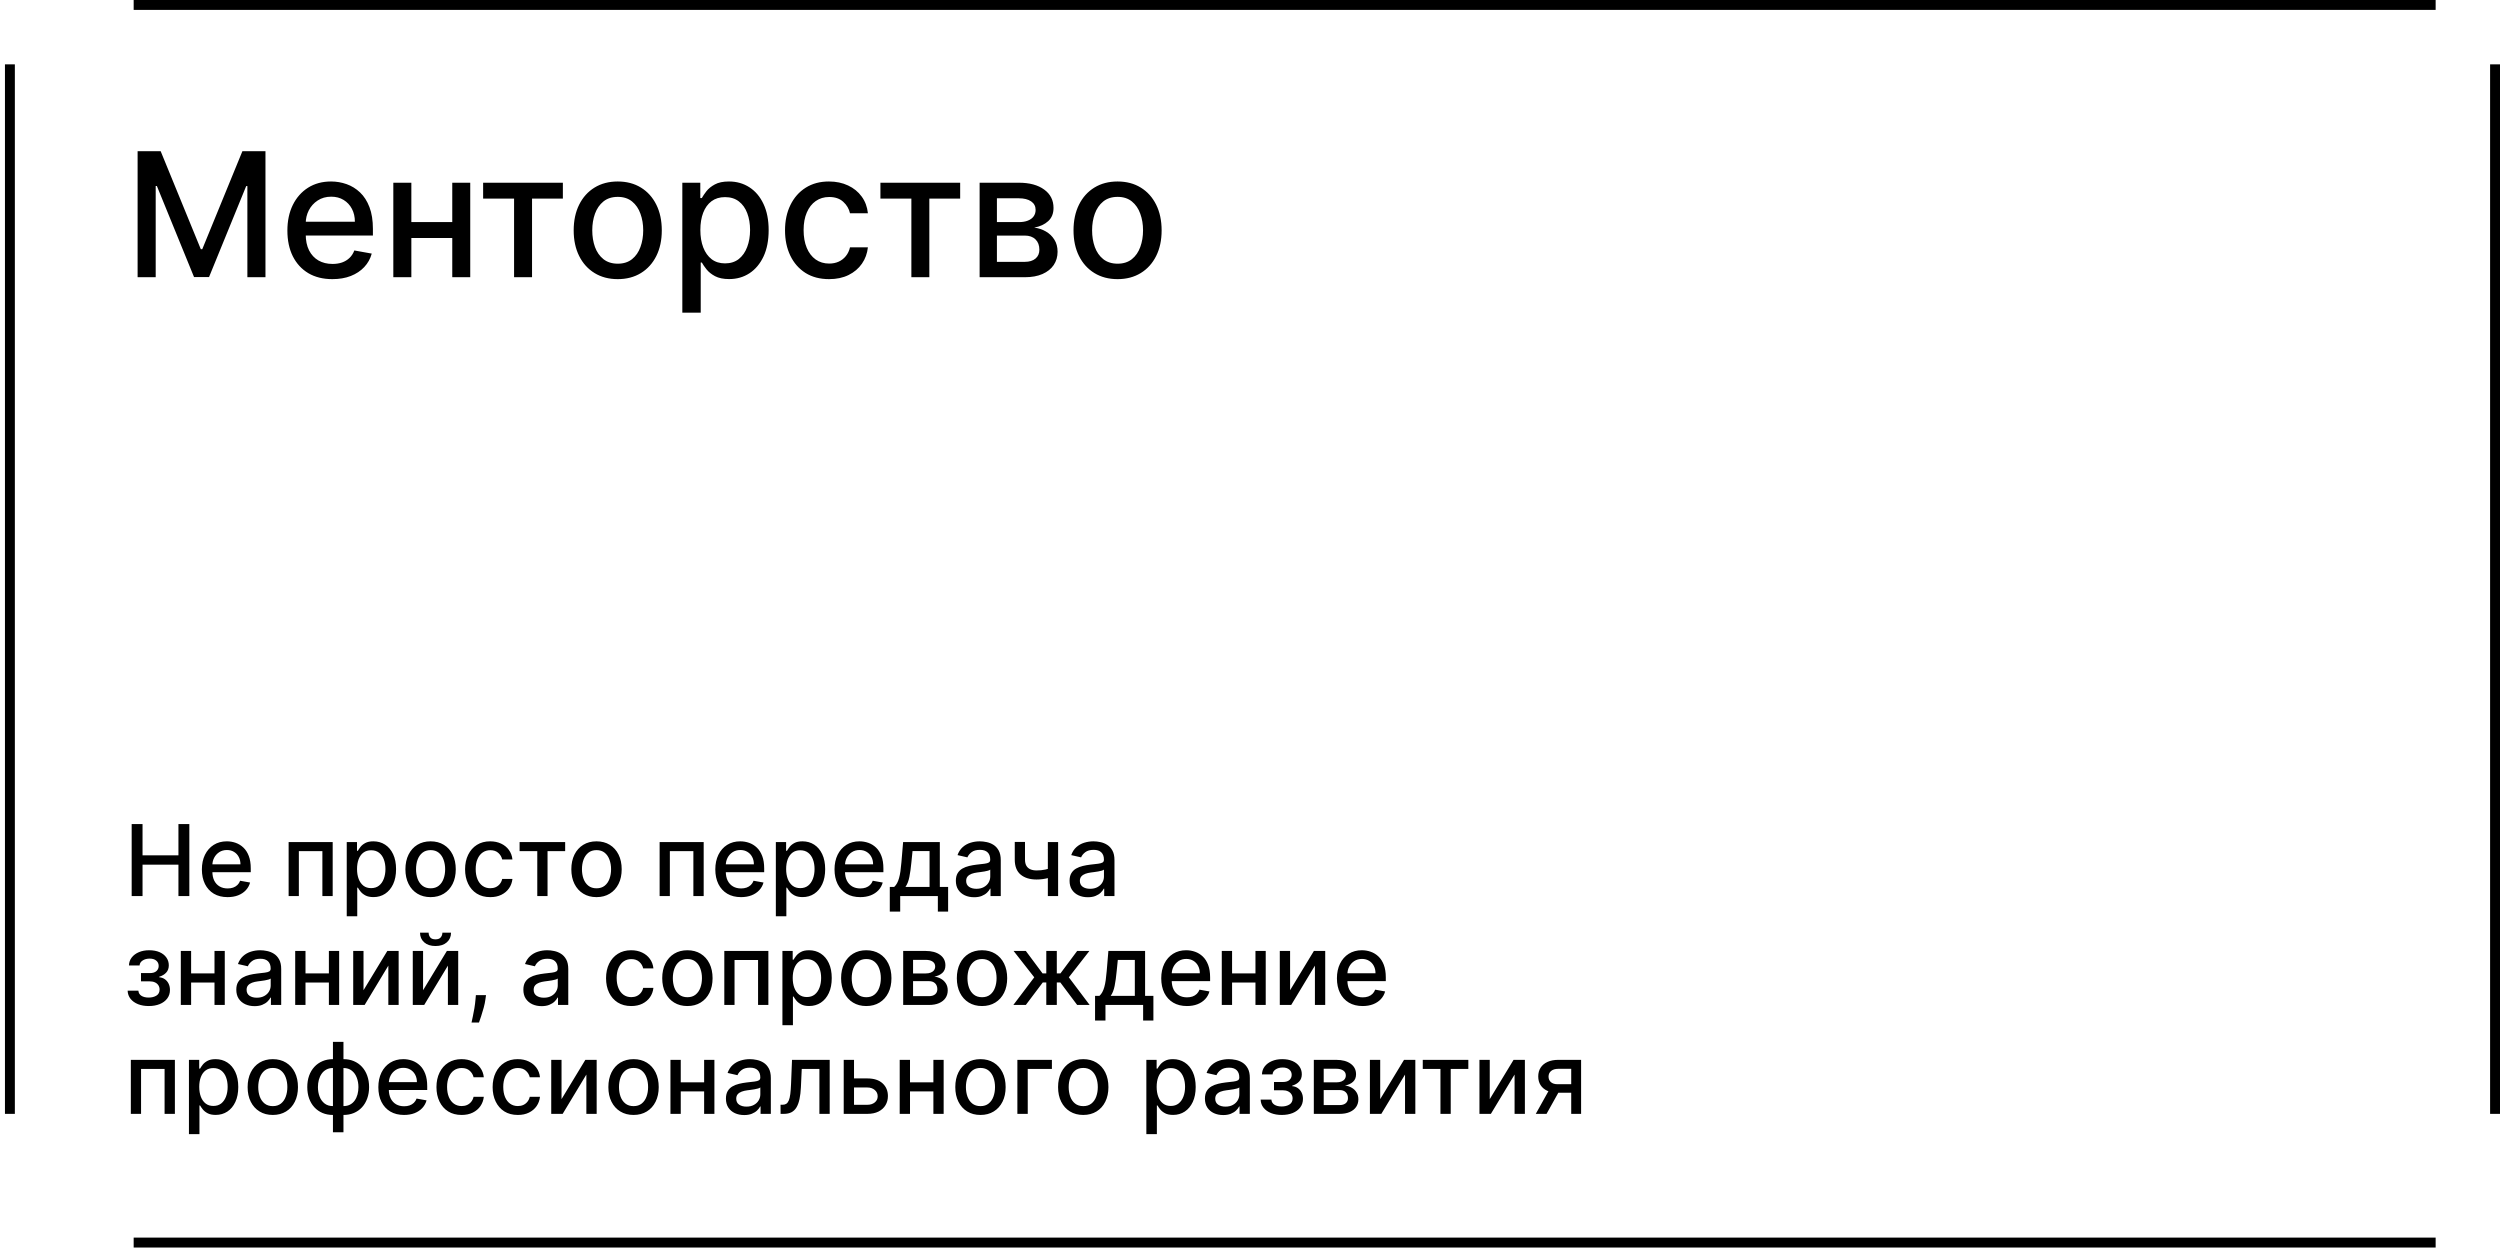
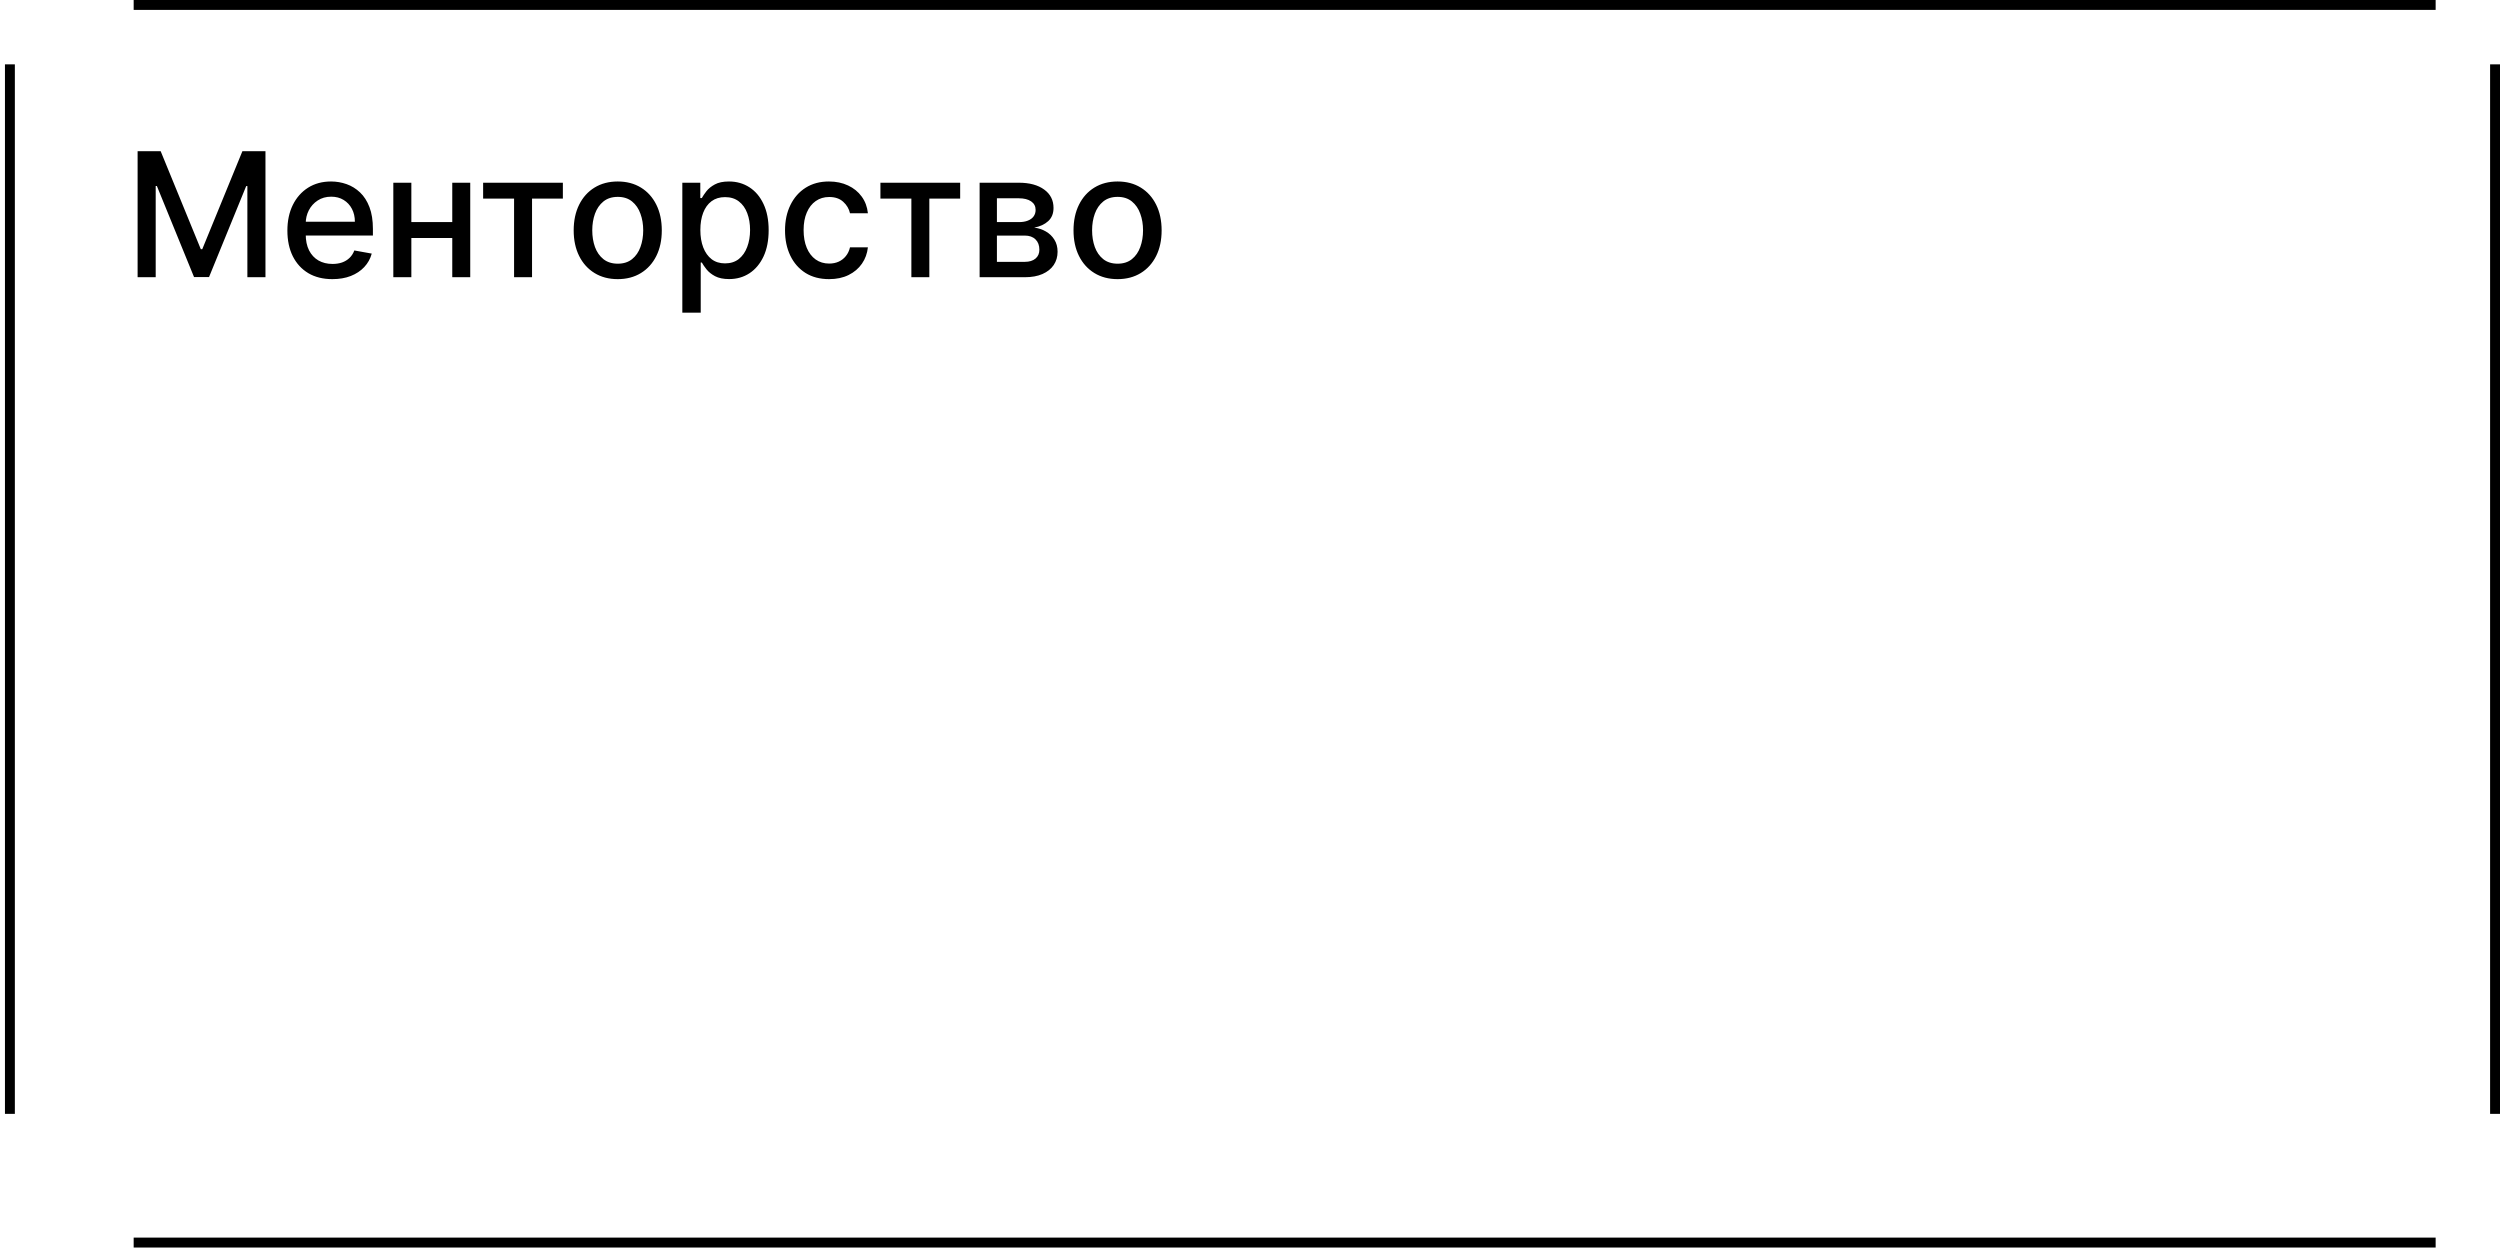
<svg xmlns="http://www.w3.org/2000/svg" width="505" height="252" viewBox="0 0 505 252" fill="none">
-   <path d="M26.598 181V166.455H28.793V172.776H36.044V166.455H38.246V181H36.044V174.658H28.793V181H26.598ZM45.973 181.22C44.898 181.22 43.972 180.991 43.196 180.531C42.424 180.067 41.828 179.416 41.406 178.578C40.99 177.735 40.781 176.748 40.781 175.616C40.781 174.499 40.99 173.514 41.406 172.662C41.828 171.81 42.415 171.144 43.168 170.666C43.925 170.188 44.811 169.949 45.824 169.949C46.439 169.949 47.036 170.051 47.614 170.254C48.191 170.458 48.71 170.777 49.169 171.213C49.628 171.649 49.99 172.214 50.256 172.911C50.521 173.602 50.653 174.442 50.653 175.432V176.185H41.981V174.594H48.572C48.572 174.035 48.459 173.54 48.231 173.109C48.004 172.674 47.685 172.33 47.273 172.08C46.865 171.829 46.387 171.703 45.838 171.703C45.242 171.703 44.721 171.85 44.276 172.143C43.835 172.432 43.494 172.811 43.253 173.28C43.016 173.744 42.898 174.248 42.898 174.793V176.036C42.898 176.765 43.026 177.385 43.281 177.896C43.542 178.408 43.904 178.798 44.368 179.068C44.832 179.333 45.374 179.466 45.994 179.466C46.397 179.466 46.764 179.409 47.095 179.295C47.427 179.177 47.713 179.002 47.955 178.77C48.196 178.538 48.381 178.251 48.508 177.911L50.519 178.273C50.358 178.865 50.069 179.383 49.652 179.828C49.24 180.268 48.722 180.612 48.097 180.858C47.476 181.099 46.769 181.22 45.973 181.22ZM58.303 181V170.091H67.202V181H65.121V171.923H60.369V181H58.303ZM70.041 185.091V170.091H72.115V171.859H72.292C72.415 171.632 72.593 171.369 72.825 171.071C73.057 170.773 73.379 170.512 73.791 170.29C74.203 170.062 74.747 169.949 75.424 169.949C76.305 169.949 77.091 170.171 77.782 170.616C78.474 171.062 79.016 171.703 79.409 172.541C79.806 173.379 80.005 174.388 80.005 175.567C80.005 176.746 79.809 177.757 79.416 178.599C79.023 179.437 78.483 180.084 77.796 180.538C77.11 180.988 76.326 181.213 75.446 181.213C74.783 181.213 74.241 181.102 73.819 180.879C73.403 180.657 73.076 180.396 72.839 180.098C72.602 179.8 72.42 179.535 72.292 179.303H72.164V185.091H70.041ZM72.122 175.545C72.122 176.312 72.233 176.985 72.456 177.562C72.678 178.14 73 178.592 73.421 178.919C73.843 179.241 74.359 179.402 74.97 179.402C75.604 179.402 76.135 179.234 76.561 178.898C76.987 178.557 77.309 178.095 77.527 177.513C77.749 176.93 77.86 176.275 77.86 175.545C77.86 174.826 77.751 174.179 77.534 173.607C77.321 173.034 76.999 172.581 76.568 172.25C76.142 171.919 75.609 171.753 74.97 171.753C74.354 171.753 73.834 171.911 73.407 172.229C72.986 172.546 72.666 172.989 72.448 173.557C72.231 174.125 72.122 174.788 72.122 175.545ZM86.98 181.22C85.957 181.22 85.064 180.986 84.302 180.517C83.54 180.048 82.948 179.393 82.527 178.55C82.105 177.707 81.894 176.722 81.894 175.595C81.894 174.464 82.105 173.474 82.527 172.626C82.948 171.779 83.54 171.121 84.302 170.652C85.064 170.183 85.957 169.949 86.98 169.949C88.002 169.949 88.895 170.183 89.657 170.652C90.42 171.121 91.011 171.779 91.433 172.626C91.854 173.474 92.065 174.464 92.065 175.595C92.065 176.722 91.854 177.707 91.433 178.55C91.011 179.393 90.42 180.048 89.657 180.517C88.895 180.986 88.002 181.22 86.98 181.22ZM86.987 179.438C87.65 179.438 88.199 179.262 88.635 178.912C89.07 178.562 89.392 178.095 89.6 177.513C89.814 176.93 89.92 176.289 89.92 175.588C89.92 174.892 89.814 174.253 89.6 173.67C89.392 173.083 89.07 172.612 88.635 172.257C88.199 171.902 87.65 171.724 86.987 171.724C86.319 171.724 85.765 171.902 85.325 172.257C84.889 172.612 84.565 173.083 84.352 173.67C84.144 174.253 84.039 174.892 84.039 175.588C84.039 176.289 84.144 176.93 84.352 177.513C84.565 178.095 84.889 178.562 85.325 178.912C85.765 179.262 86.319 179.438 86.987 179.438ZM99.031 181.22C97.975 181.22 97.066 180.981 96.303 180.503C95.546 180.02 94.963 179.355 94.556 178.507C94.149 177.66 93.945 176.689 93.945 175.595C93.945 174.487 94.154 173.509 94.57 172.662C94.987 171.81 95.574 171.144 96.332 170.666C97.089 170.188 97.982 169.949 99.009 169.949C99.838 169.949 100.576 170.103 101.225 170.411C101.874 170.714 102.397 171.14 102.795 171.689C103.197 172.238 103.436 172.88 103.512 173.614H101.445C101.332 173.102 101.071 172.662 100.664 172.293C100.262 171.923 99.722 171.739 99.045 171.739C98.453 171.739 97.934 171.895 97.489 172.207C97.049 172.515 96.706 172.955 96.46 173.528C96.213 174.097 96.09 174.769 96.09 175.545C96.09 176.341 96.211 177.027 96.452 177.605C96.694 178.183 97.035 178.63 97.475 178.947C97.92 179.265 98.443 179.423 99.045 179.423C99.447 179.423 99.812 179.35 100.138 179.203C100.47 179.052 100.747 178.836 100.969 178.557C101.197 178.277 101.355 177.941 101.445 177.548H103.512C103.436 178.254 103.207 178.884 102.823 179.438C102.44 179.991 101.926 180.427 101.282 180.744C100.643 181.062 99.892 181.22 99.031 181.22ZM104.957 171.923V170.091H114.162V171.923H110.604V181H108.53V171.923H104.957ZM120.495 181.22C119.473 181.22 118.58 180.986 117.818 180.517C117.056 180.048 116.464 179.393 116.042 178.55C115.621 177.707 115.41 176.722 115.41 175.595C115.41 174.464 115.621 173.474 116.042 172.626C116.464 171.779 117.056 171.121 117.818 170.652C118.58 170.183 119.473 169.949 120.495 169.949C121.518 169.949 122.411 170.183 123.173 170.652C123.935 171.121 124.527 171.779 124.949 172.626C125.37 173.474 125.581 174.464 125.581 175.595C125.581 176.722 125.37 177.707 124.949 178.55C124.527 179.393 123.935 180.048 123.173 180.517C122.411 180.986 121.518 181.22 120.495 181.22ZM120.502 179.438C121.165 179.438 121.715 179.262 122.15 178.912C122.586 178.562 122.908 178.095 123.116 177.513C123.329 176.93 123.436 176.289 123.436 175.588C123.436 174.892 123.329 174.253 123.116 173.67C122.908 173.083 122.586 172.612 122.15 172.257C121.715 171.902 121.165 171.724 120.502 171.724C119.835 171.724 119.281 171.902 118.841 172.257C118.405 172.612 118.081 173.083 117.868 173.67C117.659 174.253 117.555 174.892 117.555 175.588C117.555 176.289 117.659 176.93 117.868 177.513C118.081 178.095 118.405 178.562 118.841 178.912C119.281 179.262 119.835 179.438 120.502 179.438ZM133.244 181V170.091H142.143V181H140.062V171.923H135.311V181H133.244ZM149.684 181.22C148.609 181.22 147.683 180.991 146.907 180.531C146.135 180.067 145.539 179.416 145.117 178.578C144.701 177.735 144.492 176.748 144.492 175.616C144.492 174.499 144.701 173.514 145.117 172.662C145.539 171.81 146.126 171.144 146.879 170.666C147.636 170.188 148.522 169.949 149.535 169.949C150.15 169.949 150.747 170.051 151.325 170.254C151.902 170.458 152.421 170.777 152.88 171.213C153.339 171.649 153.701 172.214 153.967 172.911C154.232 173.602 154.364 174.442 154.364 175.432V176.185H145.692V174.594H152.283C152.283 174.035 152.17 173.54 151.942 173.109C151.715 172.674 151.396 172.33 150.984 172.08C150.576 171.829 150.098 171.703 149.549 171.703C148.952 171.703 148.432 171.85 147.987 172.143C147.546 172.432 147.205 172.811 146.964 173.28C146.727 173.744 146.609 174.248 146.609 174.793V176.036C146.609 176.765 146.737 177.385 146.992 177.896C147.253 178.408 147.615 178.798 148.079 179.068C148.543 179.333 149.085 179.466 149.705 179.466C150.108 179.466 150.475 179.409 150.806 179.295C151.138 179.177 151.424 179.002 151.665 178.77C151.907 178.538 152.092 178.251 152.219 177.911L154.229 178.273C154.068 178.865 153.78 179.383 153.363 179.828C152.951 180.268 152.433 180.612 151.808 180.858C151.187 181.099 150.479 181.22 149.684 181.22ZM156.721 185.091V170.091H158.794V171.859H158.972C159.095 171.632 159.273 171.369 159.505 171.071C159.737 170.773 160.059 170.512 160.471 170.29C160.882 170.062 161.427 169.949 162.104 169.949C162.985 169.949 163.771 170.171 164.462 170.616C165.153 171.062 165.695 171.703 166.088 172.541C166.486 173.379 166.685 174.388 166.685 175.567C166.685 176.746 166.489 177.757 166.096 178.599C165.703 179.437 165.163 180.084 164.476 180.538C163.79 180.988 163.006 181.213 162.125 181.213C161.462 181.213 160.92 181.102 160.499 180.879C160.082 180.657 159.756 180.396 159.519 180.098C159.282 179.8 159.1 179.535 158.972 179.303H158.844V185.091H156.721ZM158.801 175.545C158.801 176.312 158.913 176.985 159.135 177.562C159.358 178.14 159.68 178.592 160.101 178.919C160.523 179.241 161.039 179.402 161.65 179.402C162.284 179.402 162.814 179.234 163.24 178.898C163.667 178.557 163.989 178.095 164.206 177.513C164.429 176.93 164.54 176.275 164.54 175.545C164.54 174.826 164.431 174.179 164.213 173.607C164 173.034 163.678 172.581 163.248 172.25C162.821 171.919 162.289 171.753 161.65 171.753C161.034 171.753 160.513 171.911 160.087 172.229C159.666 172.546 159.346 172.989 159.128 173.557C158.91 174.125 158.801 174.788 158.801 175.545ZM173.766 181.22C172.691 181.22 171.766 180.991 170.989 180.531C170.217 180.067 169.621 179.416 169.199 178.578C168.783 177.735 168.574 176.748 168.574 175.616C168.574 174.499 168.783 173.514 169.199 172.662C169.621 171.81 170.208 171.144 170.961 170.666C171.718 170.188 172.604 169.949 173.617 169.949C174.232 169.949 174.829 170.051 175.407 170.254C175.984 170.458 176.503 170.777 176.962 171.213C177.421 171.649 177.783 172.214 178.049 172.911C178.314 173.602 178.446 174.442 178.446 175.432V176.185H169.775V174.594H176.365C176.365 174.035 176.252 173.54 176.025 173.109C175.797 172.674 175.478 172.33 175.066 172.08C174.658 171.829 174.18 171.703 173.631 171.703C173.034 171.703 172.514 171.85 172.069 172.143C171.628 172.432 171.287 172.811 171.046 173.28C170.809 173.744 170.691 174.248 170.691 174.793V176.036C170.691 176.765 170.819 177.385 171.074 177.896C171.335 178.408 171.697 178.798 172.161 179.068C172.625 179.333 173.167 179.466 173.787 179.466C174.19 179.466 174.557 179.409 174.888 179.295C175.22 179.177 175.506 179.002 175.748 178.77C175.989 178.538 176.174 178.251 176.301 177.911L178.311 178.273C178.15 178.865 177.862 179.383 177.445 179.828C177.033 180.268 176.515 180.612 175.89 180.858C175.269 181.099 174.561 181.22 173.766 181.22ZM179.737 184.146V179.161H180.625C180.852 178.952 181.044 178.704 181.2 178.415C181.361 178.126 181.496 177.783 181.605 177.385C181.719 176.987 181.813 176.523 181.889 175.993C181.965 175.458 182.031 174.847 182.088 174.161L182.429 170.091H189.844V179.161H191.52V184.146H189.446V181H181.839V184.146H179.737ZM182.898 179.161H187.77V171.909H184.332L184.105 174.161C183.996 175.306 183.859 176.301 183.693 177.143C183.527 177.982 183.262 178.654 182.898 179.161ZM196.77 181.241C196.079 181.241 195.454 181.114 194.895 180.858C194.337 180.598 193.894 180.221 193.567 179.729C193.245 179.236 193.084 178.633 193.084 177.918C193.084 177.302 193.203 176.795 193.439 176.398C193.676 176 193.996 175.685 194.398 175.453C194.801 175.221 195.25 175.046 195.748 174.928C196.245 174.809 196.751 174.719 197.267 174.658C197.921 174.582 198.451 174.52 198.858 174.473C199.266 174.421 199.561 174.338 199.746 174.224C199.931 174.111 200.023 173.926 200.023 173.67V173.621C200.023 173 199.848 172.52 199.498 172.179C199.152 171.838 198.636 171.668 197.949 171.668C197.234 171.668 196.671 171.826 196.259 172.143C195.852 172.456 195.57 172.804 195.414 173.188L193.418 172.733C193.655 172.07 194 171.535 194.455 171.128C194.914 170.716 195.442 170.418 196.039 170.233C196.635 170.044 197.263 169.949 197.921 169.949C198.356 169.949 198.818 170.001 199.306 170.105C199.798 170.205 200.257 170.389 200.684 170.659C201.114 170.929 201.467 171.315 201.742 171.817C202.016 172.314 202.154 172.96 202.154 173.756V181H200.08V179.509H199.995C199.857 179.783 199.651 180.053 199.377 180.318C199.102 180.583 198.749 180.804 198.319 180.979C197.888 181.154 197.372 181.241 196.77 181.241ZM197.232 179.537C197.819 179.537 198.321 179.421 198.738 179.189C199.159 178.957 199.479 178.654 199.696 178.28C199.919 177.901 200.03 177.496 200.03 177.065V175.659C199.954 175.735 199.808 175.806 199.59 175.872C199.377 175.934 199.133 175.988 198.858 176.036C198.584 176.078 198.316 176.118 198.056 176.156C197.795 176.189 197.578 176.218 197.402 176.241C196.99 176.294 196.614 176.381 196.273 176.504C195.937 176.627 195.667 176.805 195.463 177.037C195.265 177.264 195.165 177.567 195.165 177.946C195.165 178.472 195.359 178.869 195.748 179.139C196.136 179.404 196.631 179.537 197.232 179.537ZM213.739 170.091V181H211.665V170.091H213.739ZM212.837 175.155V176.987C212.511 177.12 212.165 177.238 211.8 177.342C211.436 177.442 211.052 177.52 210.65 177.577C210.247 177.634 209.828 177.662 209.393 177.662C208.043 177.662 206.971 177.333 206.175 176.675C205.38 176.012 204.982 174.999 204.982 173.635V170.07H207.049V173.635C207.049 174.151 207.144 174.57 207.333 174.892C207.522 175.214 207.792 175.451 208.143 175.602C208.493 175.754 208.91 175.83 209.393 175.83C210.032 175.83 210.621 175.77 211.161 175.652C211.706 175.529 212.264 175.363 212.837 175.155ZM219.739 181.241C219.048 181.241 218.423 181.114 217.864 180.858C217.305 180.598 216.863 180.221 216.536 179.729C216.214 179.236 216.053 178.633 216.053 177.918C216.053 177.302 216.171 176.795 216.408 176.398C216.645 176 216.964 175.685 217.367 175.453C217.769 175.221 218.219 175.046 218.716 174.928C219.213 174.809 219.72 174.719 220.236 174.658C220.89 174.582 221.42 174.52 221.827 174.473C222.234 174.421 222.53 174.338 222.715 174.224C222.9 174.111 222.992 173.926 222.992 173.67V173.621C222.992 173 222.817 172.52 222.466 172.179C222.121 171.838 221.605 171.668 220.918 171.668C220.203 171.668 219.64 171.826 219.228 172.143C218.82 172.456 218.539 172.804 218.382 173.188L216.387 172.733C216.623 172.07 216.969 171.535 217.424 171.128C217.883 170.716 218.411 170.418 219.007 170.233C219.604 170.044 220.231 169.949 220.89 169.949C221.325 169.949 221.787 170.001 222.275 170.105C222.767 170.205 223.226 170.389 223.652 170.659C224.083 170.929 224.436 171.315 224.711 171.817C224.985 172.314 225.123 172.96 225.123 173.756V181H223.049V179.509H222.963C222.826 179.783 222.62 180.053 222.346 180.318C222.071 180.583 221.718 180.804 221.287 180.979C220.856 181.154 220.34 181.241 219.739 181.241ZM220.201 179.537C220.788 179.537 221.29 179.421 221.706 179.189C222.128 178.957 222.447 178.654 222.665 178.28C222.888 177.901 222.999 177.496 222.999 177.065V175.659C222.923 175.735 222.776 175.806 222.559 175.872C222.346 175.934 222.102 175.988 221.827 176.036C221.552 176.078 221.285 176.118 221.025 176.156C220.764 176.189 220.546 176.218 220.371 176.241C219.959 176.294 219.583 176.381 219.242 176.504C218.906 176.627 218.636 176.805 218.432 177.037C218.233 177.264 218.134 177.567 218.134 177.946C218.134 178.472 218.328 178.869 218.716 179.139C219.105 179.404 219.599 179.537 220.201 179.537ZM25.781 200.116H27.954C27.983 200.562 28.184 200.905 28.558 201.146C28.937 201.388 29.427 201.509 30.028 201.509C30.639 201.509 31.16 201.378 31.591 201.118C32.022 200.853 32.237 200.443 32.237 199.889C32.237 199.558 32.154 199.269 31.989 199.023C31.828 198.772 31.598 198.578 31.3 198.44C31.006 198.303 30.658 198.234 30.256 198.234H28.48V196.565H30.256C30.857 196.565 31.307 196.428 31.605 196.153C31.903 195.879 32.053 195.536 32.053 195.124C32.053 194.679 31.892 194.321 31.57 194.051C31.252 193.777 30.81 193.639 30.241 193.639C29.664 193.639 29.183 193.769 28.8 194.03C28.416 194.286 28.215 194.617 28.196 195.024H26.051C26.065 194.413 26.25 193.878 26.605 193.419C26.965 192.955 27.448 192.595 28.054 192.339C28.665 192.079 29.358 191.949 30.135 191.949C30.945 191.949 31.645 192.079 32.237 192.339C32.829 192.6 33.286 192.96 33.608 193.419C33.935 193.878 34.098 194.406 34.098 195.003C34.098 195.604 33.918 196.097 33.558 196.48C33.203 196.859 32.739 197.131 32.166 197.297V197.411C32.588 197.439 32.962 197.567 33.288 197.794C33.615 198.021 33.871 198.322 34.055 198.696C34.24 199.07 34.332 199.494 34.332 199.967C34.332 200.635 34.148 201.213 33.778 201.7C33.414 202.188 32.907 202.564 32.258 202.83C31.615 203.09 30.878 203.22 30.05 203.22C29.245 203.22 28.523 203.095 27.884 202.844C27.249 202.588 26.745 202.228 26.371 201.764C26.001 201.3 25.805 200.751 25.781 200.116ZM43.919 196.629V198.469H38.01V196.629H43.919ZM38.606 192.091V203H36.525V192.091H38.606ZM45.403 192.091V203H43.329V192.091H45.403ZM51.419 203.241C50.727 203.241 50.102 203.114 49.544 202.858C48.985 202.598 48.542 202.221 48.216 201.729C47.894 201.236 47.733 200.633 47.733 199.918C47.733 199.302 47.851 198.795 48.088 198.398C48.325 198 48.644 197.685 49.047 197.453C49.449 197.221 49.899 197.046 50.396 196.928C50.893 196.809 51.4 196.719 51.916 196.658C52.569 196.582 53.1 196.52 53.507 196.473C53.914 196.421 54.21 196.338 54.395 196.224C54.579 196.111 54.672 195.926 54.672 195.67V195.621C54.672 195 54.496 194.52 54.146 194.179C53.8 193.838 53.284 193.668 52.598 193.668C51.883 193.668 51.319 193.826 50.907 194.143C50.5 194.456 50.218 194.804 50.062 195.188L48.066 194.733C48.303 194.07 48.649 193.535 49.103 193.128C49.563 192.716 50.091 192.418 50.687 192.233C51.284 192.044 51.911 191.949 52.569 191.949C53.005 191.949 53.467 192.001 53.954 192.105C54.447 192.205 54.906 192.389 55.332 192.659C55.763 192.929 56.116 193.315 56.39 193.817C56.665 194.314 56.802 194.96 56.802 195.756V203H54.728V201.509H54.643C54.506 201.783 54.3 202.053 54.025 202.318C53.751 202.583 53.398 202.804 52.967 202.979C52.536 203.154 52.02 203.241 51.419 203.241ZM51.88 201.537C52.467 201.537 52.969 201.421 53.386 201.189C53.807 200.957 54.127 200.654 54.345 200.28C54.567 199.901 54.679 199.496 54.679 199.065V197.659C54.603 197.735 54.456 197.806 54.238 197.872C54.025 197.934 53.781 197.988 53.507 198.036C53.232 198.078 52.965 198.118 52.704 198.156C52.444 198.189 52.226 198.218 52.051 198.241C51.639 198.294 51.262 198.381 50.922 198.504C50.585 198.627 50.316 198.805 50.112 199.037C49.913 199.264 49.814 199.567 49.814 199.946C49.814 200.472 50.008 200.869 50.396 201.139C50.784 201.404 51.279 201.537 51.88 201.537ZM67.024 196.629V198.469H61.115V196.629H67.024ZM61.712 192.091V203H59.631V192.091H61.712ZM68.508 192.091V203H66.435V192.091H68.508ZM73.43 200.024L78.239 192.091H80.526V203H78.445V195.06L73.658 203H71.349V192.091H73.43V200.024ZM85.462 200.024L90.27 192.091H92.557V203H90.476V195.06L85.689 203H83.381V192.091H85.462V200.024ZM89.361 188.398H91.108C91.108 189.198 90.824 189.849 90.256 190.351C89.692 190.848 88.93 191.097 87.969 191.097C87.012 191.097 86.252 190.848 85.689 190.351C85.126 189.849 84.844 189.198 84.844 188.398H86.584C86.584 188.753 86.688 189.068 86.896 189.342C87.105 189.612 87.462 189.747 87.969 189.747C88.466 189.747 88.821 189.612 89.034 189.342C89.252 189.072 89.361 188.758 89.361 188.398ZM98.175 201.011L98.068 201.786C97.997 202.354 97.876 202.946 97.706 203.561C97.54 204.181 97.367 204.757 97.188 205.287C97.012 205.817 96.868 206.239 96.754 206.551H95.249C95.31 206.258 95.395 205.86 95.504 205.358C95.613 204.861 95.72 204.304 95.824 203.689C95.928 203.073 96.006 202.446 96.058 201.807L96.129 201.011H98.175ZM109.407 203.241C108.716 203.241 108.091 203.114 107.532 202.858C106.973 202.598 106.531 202.221 106.204 201.729C105.882 201.236 105.721 200.633 105.721 199.918C105.721 199.302 105.839 198.795 106.076 198.398C106.313 198 106.632 197.685 107.035 197.453C107.437 197.221 107.887 197.046 108.384 196.928C108.881 196.809 109.388 196.719 109.904 196.658C110.558 196.582 111.088 196.52 111.495 196.473C111.902 196.421 112.198 196.338 112.383 196.224C112.567 196.111 112.66 195.926 112.66 195.67V195.621C112.66 195 112.485 194.52 112.134 194.179C111.789 193.838 111.272 193.668 110.586 193.668C109.871 193.668 109.308 193.826 108.896 194.143C108.488 194.456 108.207 194.804 108.05 195.188L106.055 194.733C106.291 194.07 106.637 193.535 107.092 193.128C107.551 192.716 108.079 192.418 108.675 192.233C109.272 192.044 109.899 191.949 110.558 191.949C110.993 191.949 111.455 192.001 111.942 192.105C112.435 192.205 112.894 192.389 113.32 192.659C113.751 192.929 114.104 193.315 114.379 193.817C114.653 194.314 114.79 194.96 114.79 195.756V203H112.717V201.509H112.631C112.494 201.783 112.288 202.053 112.013 202.318C111.739 202.583 111.386 202.804 110.955 202.979C110.524 203.154 110.008 203.241 109.407 203.241ZM109.869 201.537C110.456 201.537 110.958 201.421 111.374 201.189C111.796 200.957 112.115 200.654 112.333 200.28C112.556 199.901 112.667 199.496 112.667 199.065V197.659C112.591 197.735 112.444 197.806 112.227 197.872C112.013 197.934 111.77 197.988 111.495 198.036C111.22 198.078 110.953 198.118 110.692 198.156C110.432 198.189 110.214 198.218 110.039 198.241C109.627 198.294 109.251 198.381 108.91 198.504C108.574 198.627 108.304 198.805 108.1 199.037C107.901 199.264 107.802 199.567 107.802 199.946C107.802 200.472 107.996 200.869 108.384 201.139C108.772 201.404 109.267 201.537 109.869 201.537ZM127.507 203.22C126.451 203.22 125.542 202.981 124.78 202.503C124.022 202.02 123.44 201.355 123.033 200.507C122.625 199.66 122.422 198.689 122.422 197.595C122.422 196.487 122.63 195.509 123.047 194.662C123.464 193.81 124.051 193.144 124.808 192.666C125.566 192.188 126.458 191.949 127.486 191.949C128.314 191.949 129.053 192.103 129.702 192.411C130.35 192.714 130.874 193.14 131.271 193.689C131.674 194.238 131.913 194.88 131.989 195.614H129.922C129.808 195.102 129.548 194.662 129.141 194.293C128.738 193.923 128.198 193.739 127.521 193.739C126.929 193.739 126.411 193.895 125.966 194.207C125.526 194.515 125.182 194.955 124.936 195.528C124.69 196.097 124.567 196.769 124.567 197.545C124.567 198.341 124.688 199.027 124.929 199.605C125.17 200.183 125.511 200.63 125.952 200.947C126.397 201.265 126.92 201.423 127.521 201.423C127.924 201.423 128.288 201.35 128.615 201.203C128.946 201.052 129.223 200.836 129.446 200.557C129.673 200.277 129.832 199.941 129.922 199.548H131.989C131.913 200.254 131.683 200.884 131.3 201.438C130.916 201.991 130.402 202.427 129.759 202.744C129.119 203.062 128.369 203.22 127.507 203.22ZM138.855 203.22C137.832 203.22 136.94 202.986 136.177 202.517C135.415 202.048 134.823 201.393 134.402 200.55C133.98 199.707 133.77 198.722 133.77 197.595C133.77 196.464 133.98 195.474 134.402 194.626C134.823 193.779 135.415 193.121 136.177 192.652C136.94 192.183 137.832 191.949 138.855 191.949C139.877 191.949 140.77 192.183 141.532 192.652C142.295 193.121 142.886 193.779 143.308 194.626C143.729 195.474 143.94 196.464 143.94 197.595C143.94 198.722 143.729 199.707 143.308 200.55C142.886 201.393 142.295 202.048 141.532 202.517C140.77 202.986 139.877 203.22 138.855 203.22ZM138.862 201.438C139.525 201.438 140.074 201.262 140.51 200.912C140.945 200.562 141.267 200.095 141.475 199.513C141.689 198.93 141.795 198.289 141.795 197.588C141.795 196.892 141.689 196.253 141.475 195.67C141.267 195.083 140.945 194.612 140.51 194.257C140.074 193.902 139.525 193.724 138.862 193.724C138.194 193.724 137.64 193.902 137.2 194.257C136.764 194.612 136.44 195.083 136.227 195.67C136.019 196.253 135.914 196.892 135.914 197.588C135.914 198.289 136.019 198.93 136.227 199.513C136.44 200.095 136.764 200.562 137.2 200.912C137.64 201.262 138.194 201.438 138.862 201.438ZM146.31 203V192.091H155.21V203H153.129V193.923H148.377V203H146.31ZM158.049 207.091V192.091H160.123V193.859H160.3C160.423 193.632 160.601 193.369 160.833 193.071C161.065 192.773 161.387 192.512 161.799 192.29C162.211 192.062 162.755 191.949 163.432 191.949C164.313 191.949 165.099 192.171 165.79 192.616C166.481 193.062 167.024 193.703 167.417 194.541C167.814 195.379 168.013 196.388 168.013 197.567C168.013 198.746 167.817 199.757 167.424 200.599C167.031 201.437 166.491 202.084 165.804 202.538C165.118 202.988 164.334 203.213 163.453 203.213C162.791 203.213 162.248 203.102 161.827 202.879C161.41 202.657 161.084 202.396 160.847 202.098C160.61 201.8 160.428 201.535 160.3 201.303H160.172V207.091H158.049ZM160.13 197.545C160.13 198.312 160.241 198.985 160.463 199.562C160.686 200.14 161.008 200.592 161.429 200.919C161.851 201.241 162.367 201.402 162.978 201.402C163.612 201.402 164.142 201.234 164.569 200.898C164.995 200.557 165.317 200.095 165.534 199.513C165.757 198.93 165.868 198.275 165.868 197.545C165.868 196.826 165.759 196.179 165.542 195.607C165.328 195.034 165.007 194.581 164.576 194.25C164.15 193.919 163.617 193.753 162.978 193.753C162.362 193.753 161.841 193.911 161.415 194.229C160.994 194.546 160.674 194.989 160.456 195.557C160.239 196.125 160.13 196.788 160.13 197.545ZM174.988 203.22C173.965 203.22 173.072 202.986 172.31 202.517C171.548 202.048 170.956 201.393 170.534 200.55C170.113 199.707 169.902 198.722 169.902 197.595C169.902 196.464 170.113 195.474 170.534 194.626C170.956 193.779 171.548 193.121 172.31 192.652C173.072 192.183 173.965 191.949 174.988 191.949C176.01 191.949 176.903 192.183 177.665 192.652C178.427 193.121 179.019 193.779 179.441 194.626C179.862 195.474 180.073 196.464 180.073 197.595C180.073 198.722 179.862 199.707 179.441 200.55C179.019 201.393 178.427 202.048 177.665 202.517C176.903 202.986 176.01 203.22 174.988 203.22ZM174.995 201.438C175.658 201.438 176.207 201.262 176.642 200.912C177.078 200.562 177.4 200.095 177.608 199.513C177.821 198.93 177.928 198.289 177.928 197.588C177.928 196.892 177.821 196.253 177.608 195.67C177.4 195.083 177.078 194.612 176.642 194.257C176.207 193.902 175.658 193.724 174.995 193.724C174.327 193.724 173.773 193.902 173.333 194.257C172.897 194.612 172.573 195.083 172.36 195.67C172.151 196.253 172.047 196.892 172.047 197.588C172.047 198.289 172.151 198.93 172.36 199.513C172.573 200.095 172.897 200.562 173.333 200.912C173.773 201.262 174.327 201.438 174.995 201.438ZM182.443 203V192.091H186.967C188.198 192.091 189.174 192.354 189.893 192.879C190.613 193.4 190.973 194.108 190.973 195.003C190.973 195.642 190.769 196.149 190.362 196.523C189.955 196.897 189.415 197.148 188.743 197.276C189.231 197.332 189.678 197.479 190.085 197.716C190.492 197.948 190.819 198.26 191.065 198.653C191.316 199.046 191.442 199.515 191.442 200.06C191.442 200.637 191.293 201.149 190.994 201.594C190.696 202.034 190.263 202.38 189.695 202.631C189.131 202.877 188.452 203 187.656 203H182.443ZM184.439 201.224H187.656C188.182 201.224 188.594 201.099 188.892 200.848C189.19 200.597 189.339 200.256 189.339 199.825C189.339 199.319 189.19 198.921 188.892 198.632C188.594 198.339 188.182 198.192 187.656 198.192H184.439V201.224ZM184.439 196.636H186.989C187.386 196.636 187.727 196.58 188.011 196.466C188.3 196.352 188.52 196.191 188.672 195.983C188.828 195.77 188.906 195.519 188.906 195.23C188.906 194.809 188.733 194.48 188.388 194.243C188.042 194.006 187.569 193.888 186.967 193.888H184.439V196.636ZM198.366 203.22C197.344 203.22 196.451 202.986 195.689 202.517C194.927 202.048 194.335 201.393 193.913 200.55C193.492 199.707 193.281 198.722 193.281 197.595C193.281 196.464 193.492 195.474 193.913 194.626C194.335 193.779 194.927 193.121 195.689 192.652C196.451 192.183 197.344 191.949 198.366 191.949C199.389 191.949 200.282 192.183 201.044 192.652C201.806 193.121 202.398 193.779 202.82 194.626C203.241 195.474 203.452 196.464 203.452 197.595C203.452 198.722 203.241 199.707 202.82 200.55C202.398 201.393 201.806 202.048 201.044 202.517C200.282 202.986 199.389 203.22 198.366 203.22ZM198.374 201.438C199.036 201.438 199.586 201.262 200.021 200.912C200.457 200.562 200.779 200.095 200.987 199.513C201.2 198.93 201.307 198.289 201.307 197.588C201.307 196.892 201.2 196.253 200.987 195.67C200.779 195.083 200.457 194.612 200.021 194.257C199.586 193.902 199.036 193.724 198.374 193.724C197.706 193.724 197.152 193.902 196.712 194.257C196.276 194.612 195.952 195.083 195.739 195.67C195.53 196.253 195.426 196.892 195.426 197.588C195.426 198.289 195.53 198.93 195.739 199.513C195.952 200.095 196.276 200.562 196.712 200.912C197.152 201.262 197.706 201.438 198.374 201.438ZM204.696 203L208.922 197.418L204.746 192.091H207.218L210.591 196.622H211.351V192.091H213.475V196.622H214.213L217.587 192.091H220.059L215.904 197.418L220.108 203H217.587L214.185 198.455H213.475V203H211.351V198.455H210.641L207.218 203H204.696ZM221.202 206.146V201.161H222.09C222.317 200.952 222.509 200.704 222.665 200.415C222.826 200.126 222.961 199.783 223.07 199.385C223.184 198.987 223.278 198.523 223.354 197.993C223.43 197.458 223.496 196.847 223.553 196.161L223.894 192.091H231.309V201.161H232.985V206.146H230.911V203H223.304V206.146H221.202ZM224.363 201.161H229.235V193.909H225.797L225.57 196.161C225.461 197.306 225.324 198.301 225.158 199.143C224.992 199.982 224.727 200.654 224.363 201.161ZM239.762 203.22C238.687 203.22 237.762 202.991 236.985 202.531C236.213 202.067 235.617 201.416 235.195 200.578C234.779 199.735 234.57 198.748 234.57 197.616C234.57 196.499 234.779 195.514 235.195 194.662C235.617 193.81 236.204 193.144 236.957 192.666C237.714 192.188 238.6 191.949 239.613 191.949C240.228 191.949 240.825 192.051 241.403 192.254C241.98 192.458 242.499 192.777 242.958 193.213C243.417 193.649 243.78 194.214 244.045 194.911C244.31 195.602 244.442 196.442 244.442 197.432V198.185H235.771V196.594H242.362C242.362 196.035 242.248 195.54 242.021 195.109C241.793 194.674 241.474 194.33 241.062 194.08C240.655 193.829 240.176 193.703 239.627 193.703C239.031 193.703 238.51 193.85 238.065 194.143C237.624 194.432 237.283 194.811 237.042 195.28C236.805 195.744 236.687 196.248 236.687 196.793V198.036C236.687 198.765 236.815 199.385 237.07 199.896C237.331 200.408 237.693 200.798 238.157 201.068C238.621 201.333 239.163 201.466 239.783 201.466C240.186 201.466 240.553 201.409 240.884 201.295C241.216 201.177 241.502 201.002 241.744 200.77C241.985 200.538 242.17 200.251 242.298 199.911L244.308 200.273C244.147 200.865 243.858 201.383 243.441 201.828C243.029 202.268 242.511 202.612 241.886 202.858C241.265 203.099 240.558 203.22 239.762 203.22ZM254.192 196.629V198.469H248.283V196.629H254.192ZM248.88 192.091V203H246.799V192.091H248.88ZM255.676 192.091V203H253.603V192.091H255.676ZM260.598 200.024L265.407 192.091H267.694V203H265.613V195.06L260.826 203H258.517V192.091H260.598V200.024ZM275.25 203.22C274.176 203.22 273.25 202.991 272.473 202.531C271.702 202.067 271.105 201.416 270.684 200.578C270.267 199.735 270.059 198.748 270.059 197.616C270.059 196.499 270.267 195.514 270.684 194.662C271.105 193.81 271.692 193.144 272.445 192.666C273.203 192.188 274.088 191.949 275.101 191.949C275.717 191.949 276.313 192.051 276.891 192.254C277.469 192.458 277.987 192.777 278.446 193.213C278.906 193.649 279.268 194.214 279.533 194.911C279.798 195.602 279.931 196.442 279.931 197.432V198.185H271.259V196.594H277.85C277.85 196.035 277.736 195.54 277.509 195.109C277.282 194.674 276.962 194.33 276.55 194.08C276.143 193.829 275.665 193.703 275.115 193.703C274.519 193.703 273.998 193.85 273.553 194.143C273.113 194.432 272.772 194.811 272.53 195.28C272.293 195.744 272.175 196.248 272.175 196.793V198.036C272.175 198.765 272.303 199.385 272.559 199.896C272.819 200.408 273.181 200.798 273.645 201.068C274.109 201.333 274.651 201.466 275.272 201.466C275.674 201.466 276.041 201.409 276.373 201.295C276.704 201.177 276.99 201.002 277.232 200.77C277.473 200.538 277.658 200.251 277.786 199.911L279.796 200.273C279.635 200.865 279.346 201.383 278.929 201.828C278.517 202.268 277.999 202.612 277.374 202.858C276.754 203.099 276.046 203.22 275.25 203.22ZM26.428 225V214.091H35.327V225H33.246V215.923H28.494V225H26.428ZM38.166 229.091V214.091H40.24V215.859H40.417C40.54 215.632 40.718 215.369 40.95 215.071C41.182 214.773 41.504 214.512 41.916 214.29C42.328 214.062 42.872 213.949 43.549 213.949C44.43 213.949 45.216 214.171 45.907 214.616C46.599 215.062 47.141 215.703 47.534 216.541C47.931 217.379 48.13 218.388 48.13 219.567C48.13 220.746 47.934 221.757 47.541 222.599C47.148 223.437 46.608 224.084 45.922 224.538C45.235 224.988 44.451 225.213 43.571 225.213C42.908 225.213 42.366 225.102 41.944 224.879C41.528 224.657 41.201 224.396 40.964 224.098C40.727 223.8 40.545 223.535 40.417 223.303H40.289V229.091H38.166ZM40.247 219.545C40.247 220.312 40.358 220.985 40.581 221.562C40.803 222.14 41.125 222.592 41.547 222.919C41.968 223.241 42.484 223.402 43.095 223.402C43.729 223.402 44.26 223.234 44.686 222.898C45.112 222.557 45.434 222.095 45.652 221.513C45.874 220.93 45.985 220.275 45.985 219.545C45.985 218.826 45.877 218.179 45.659 217.607C45.446 217.034 45.124 216.581 44.693 216.25C44.267 215.919 43.734 215.753 43.095 215.753C42.479 215.753 41.959 215.911 41.532 216.229C41.111 216.546 40.791 216.989 40.574 217.557C40.356 218.125 40.247 218.788 40.247 219.545ZM55.105 225.22C54.082 225.22 53.19 224.986 52.427 224.517C51.665 224.048 51.073 223.393 50.652 222.55C50.23 221.707 50.02 220.722 50.02 219.595C50.02 218.464 50.23 217.474 50.652 216.626C51.073 215.779 51.665 215.121 52.427 214.652C53.19 214.183 54.082 213.949 55.105 213.949C56.127 213.949 57.02 214.183 57.782 214.652C58.545 215.121 59.136 215.779 59.558 216.626C59.979 217.474 60.19 218.464 60.19 219.595C60.19 220.722 59.979 221.707 59.558 222.55C59.136 223.393 58.545 224.048 57.782 224.517C57.02 224.986 56.127 225.22 55.105 225.22ZM55.112 223.438C55.775 223.438 56.324 223.262 56.76 222.912C57.195 222.562 57.517 222.095 57.725 221.513C57.939 220.93 58.045 220.289 58.045 219.588C58.045 218.892 57.939 218.253 57.725 217.67C57.517 217.083 57.195 216.612 56.76 216.257C56.324 215.902 55.775 215.724 55.112 215.724C54.444 215.724 53.89 215.902 53.45 216.257C53.014 216.612 52.69 217.083 52.477 217.67C52.269 218.253 52.164 218.892 52.164 219.588C52.164 220.289 52.269 220.93 52.477 221.513C52.69 222.095 53.014 222.562 53.45 222.912C53.89 223.262 54.444 223.438 55.112 223.438ZM67.255 228.714V210.455H69.379V228.714H67.255ZM67.255 225.22C66.483 225.22 65.78 225.088 65.146 224.822C64.511 224.553 63.964 224.169 63.505 223.672C63.046 223.175 62.691 222.58 62.44 221.889C62.193 221.198 62.07 220.433 62.07 219.595C62.07 218.748 62.193 217.978 62.44 217.287C62.691 216.596 63.046 216.001 63.505 215.504C63.964 215.007 64.511 214.624 65.146 214.354C65.78 214.084 66.483 213.949 67.255 213.949H67.781V225.22H67.255ZM67.255 223.43H67.553V215.739H67.255C66.744 215.739 66.299 215.843 65.92 216.051C65.541 216.255 65.226 216.536 64.975 216.896C64.724 217.251 64.535 217.661 64.407 218.125C64.284 218.589 64.222 219.079 64.222 219.595C64.222 220.286 64.334 220.923 64.556 221.506C64.779 222.083 65.115 222.55 65.565 222.905C66.014 223.255 66.578 223.43 67.255 223.43ZM69.379 225.22H68.846V213.949H69.379C70.15 213.949 70.853 214.084 71.488 214.354C72.122 214.624 72.667 215.007 73.121 215.504C73.581 216.001 73.933 216.596 74.18 217.287C74.431 217.978 74.556 218.748 74.556 219.595C74.556 220.433 74.431 221.198 74.18 221.889C73.933 222.58 73.581 223.175 73.121 223.672C72.667 224.169 72.122 224.553 71.488 224.822C70.853 225.088 70.15 225.22 69.379 225.22ZM69.379 223.43C69.89 223.43 70.335 223.331 70.714 223.132C71.093 222.929 71.407 222.649 71.658 222.294C71.909 221.934 72.096 221.525 72.219 221.065C72.343 220.601 72.404 220.111 72.404 219.595C72.404 218.909 72.293 218.274 72.07 217.692C71.853 217.105 71.519 216.634 71.069 216.278C70.619 215.919 70.056 215.739 69.379 215.739H69.073V223.43H69.379ZM81.618 225.22C80.543 225.22 79.617 224.991 78.841 224.531C78.069 224.067 77.472 223.416 77.051 222.578C76.634 221.735 76.426 220.748 76.426 219.616C76.426 218.499 76.634 217.514 77.051 216.662C77.472 215.81 78.059 215.144 78.812 214.666C79.57 214.188 80.455 213.949 81.468 213.949C82.084 213.949 82.68 214.051 83.258 214.254C83.836 214.458 84.354 214.777 84.814 215.213C85.273 215.649 85.635 216.214 85.9 216.911C86.165 217.602 86.298 218.442 86.298 219.432V220.185H77.626V218.594H84.217C84.217 218.035 84.103 217.54 83.876 217.109C83.649 216.674 83.329 216.33 82.917 216.08C82.51 215.829 82.032 215.703 81.483 215.703C80.886 215.703 80.365 215.85 79.92 216.143C79.48 216.432 79.139 216.811 78.897 217.28C78.661 217.744 78.542 218.248 78.542 218.793V220.036C78.542 220.765 78.67 221.385 78.926 221.896C79.186 222.408 79.548 222.798 80.012 223.068C80.476 223.333 81.019 223.466 81.639 223.466C82.041 223.466 82.408 223.409 82.74 223.295C83.071 223.177 83.358 223.002 83.599 222.77C83.841 222.538 84.025 222.251 84.153 221.911L86.163 222.273C86.002 222.865 85.713 223.383 85.296 223.828C84.885 224.268 84.366 224.612 83.741 224.858C83.121 225.099 82.413 225.22 81.618 225.22ZM93.249 225.22C92.193 225.22 91.284 224.981 90.522 224.503C89.764 224.02 89.182 223.355 88.775 222.507C88.368 221.66 88.164 220.689 88.164 219.595C88.164 218.487 88.372 217.509 88.789 216.662C89.206 215.81 89.793 215.144 90.55 214.666C91.308 214.188 92.201 213.949 93.228 213.949C94.057 213.949 94.795 214.103 95.444 214.411C96.093 214.714 96.616 215.14 97.013 215.689C97.416 216.238 97.655 216.88 97.731 217.614H95.664C95.55 217.102 95.29 216.662 94.883 216.293C94.48 215.923 93.941 215.739 93.263 215.739C92.672 215.739 92.153 215.895 91.708 216.207C91.268 216.515 90.924 216.955 90.678 217.528C90.432 218.097 90.309 218.769 90.309 219.545C90.309 220.341 90.43 221.027 90.671 221.605C90.913 222.183 91.254 222.63 91.694 222.947C92.139 223.265 92.662 223.423 93.263 223.423C93.666 223.423 94.031 223.35 94.357 223.203C94.689 223.052 94.966 222.836 95.188 222.557C95.415 222.277 95.574 221.941 95.664 221.548H97.731C97.655 222.254 97.425 222.884 97.042 223.438C96.658 223.991 96.145 224.427 95.501 224.744C94.862 225.062 94.111 225.22 93.249 225.22ZM104.597 225.22C103.541 225.22 102.632 224.981 101.87 224.503C101.112 224.02 100.53 223.355 100.123 222.507C99.715 221.66 99.512 220.689 99.512 219.595C99.512 218.487 99.72 217.509 100.137 216.662C100.553 215.81 101.141 215.144 101.898 214.666C102.656 214.188 103.548 213.949 104.576 213.949C105.404 213.949 106.143 214.103 106.792 214.411C107.44 214.714 107.963 215.14 108.361 215.689C108.764 216.238 109.003 216.88 109.078 217.614H107.012C106.898 217.102 106.638 216.662 106.23 216.293C105.828 215.923 105.288 215.739 104.611 215.739C104.019 215.739 103.501 215.895 103.056 216.207C102.615 216.515 102.272 216.955 102.026 217.528C101.78 218.097 101.657 218.769 101.657 219.545C101.657 220.341 101.777 221.027 102.019 221.605C102.26 222.183 102.601 222.63 103.042 222.947C103.487 223.265 104.01 223.423 104.611 223.423C105.014 223.423 105.378 223.35 105.705 223.203C106.036 223.052 106.313 222.836 106.536 222.557C106.763 222.277 106.922 221.941 107.012 221.548H109.078C109.003 222.254 108.773 222.884 108.39 223.438C108.006 223.991 107.492 224.427 106.848 224.744C106.209 225.062 105.459 225.22 104.597 225.22ZM113.43 222.024L118.239 214.091H120.526V225H118.445V217.06L113.658 225H111.349V214.091H113.43V222.024ZM127.976 225.22C126.953 225.22 126.061 224.986 125.298 224.517C124.536 224.048 123.944 223.393 123.523 222.55C123.101 221.707 122.891 220.722 122.891 219.595C122.891 218.464 123.101 217.474 123.523 216.626C123.944 215.779 124.536 215.121 125.298 214.652C126.061 214.183 126.953 213.949 127.976 213.949C128.999 213.949 129.891 214.183 130.653 214.652C131.416 215.121 132.008 215.779 132.429 216.626C132.85 217.474 133.061 218.464 133.061 219.595C133.061 220.722 132.85 221.707 132.429 222.55C132.008 223.393 131.416 224.048 130.653 224.517C129.891 224.986 128.999 225.22 127.976 225.22ZM127.983 223.438C128.646 223.438 129.195 223.262 129.631 222.912C130.066 222.562 130.388 222.095 130.597 221.513C130.81 220.93 130.916 220.289 130.916 219.588C130.916 218.892 130.81 218.253 130.597 217.67C130.388 217.083 130.066 216.612 129.631 216.257C129.195 215.902 128.646 215.724 127.983 215.724C127.315 215.724 126.761 215.902 126.321 216.257C125.885 216.612 125.561 217.083 125.348 217.67C125.14 218.253 125.036 218.892 125.036 219.588C125.036 220.289 125.14 220.93 125.348 221.513C125.561 222.095 125.885 222.562 126.321 222.912C126.761 223.262 127.315 223.438 127.983 223.438ZM142.825 218.629V220.469H136.916V218.629H142.825ZM137.512 214.091V225H135.431V214.091H137.512ZM144.309 214.091V225H142.235V214.091H144.309ZM150.325 225.241C149.634 225.241 149.009 225.114 148.45 224.858C147.891 224.598 147.449 224.221 147.122 223.729C146.8 223.236 146.639 222.633 146.639 221.918C146.639 221.302 146.757 220.795 146.994 220.398C147.231 220 147.55 219.685 147.953 219.453C148.355 219.221 148.805 219.046 149.302 218.928C149.799 218.809 150.306 218.719 150.822 218.658C151.475 218.582 152.006 218.52 152.413 218.473C152.82 218.421 153.116 218.338 153.301 218.224C153.485 218.111 153.578 217.926 153.578 217.67V217.621C153.578 217 153.403 216.52 153.052 216.179C152.707 215.838 152.19 215.668 151.504 215.668C150.789 215.668 150.225 215.826 149.814 216.143C149.406 216.456 149.125 216.804 148.968 217.188L146.973 216.733C147.209 216.07 147.555 215.535 148.01 215.128C148.469 214.716 148.997 214.418 149.593 214.233C150.19 214.044 150.817 213.949 151.475 213.949C151.911 213.949 152.373 214.001 152.86 214.105C153.353 214.205 153.812 214.389 154.238 214.659C154.669 214.929 155.022 215.315 155.297 215.817C155.571 216.314 155.708 216.96 155.708 217.756V225H153.635V223.509H153.549C153.412 223.783 153.206 224.053 152.931 224.318C152.657 224.583 152.304 224.804 151.873 224.979C151.442 225.154 150.926 225.241 150.325 225.241ZM150.787 223.537C151.374 223.537 151.876 223.421 152.292 223.189C152.714 222.957 153.033 222.654 153.251 222.28C153.474 221.901 153.585 221.496 153.585 221.065V219.659C153.509 219.735 153.362 219.806 153.145 219.872C152.931 219.934 152.688 219.988 152.413 220.036C152.138 220.078 151.871 220.118 151.61 220.156C151.35 220.189 151.132 220.218 150.957 220.241C150.545 220.294 150.169 220.381 149.828 220.504C149.492 220.627 149.222 220.805 149.018 221.037C148.819 221.264 148.72 221.567 148.72 221.946C148.72 222.472 148.914 222.869 149.302 223.139C149.69 223.404 150.185 223.537 150.787 223.537ZM157.678 225L157.67 223.161H158.061C158.364 223.161 158.617 223.097 158.821 222.969C159.029 222.836 159.2 222.614 159.332 222.301C159.465 221.989 159.567 221.558 159.638 221.009C159.709 220.455 159.761 219.759 159.794 218.92L159.986 214.091H167.599V225H165.518V215.923H161.953L161.783 219.631C161.74 220.53 161.648 221.316 161.506 221.989C161.368 222.661 161.167 223.222 160.902 223.672C160.637 224.117 160.296 224.451 159.879 224.673C159.463 224.891 158.956 225 158.359 225H157.678ZM172.029 217.841H175.197C176.532 217.841 177.56 218.172 178.279 218.835C178.999 219.498 179.359 220.353 179.359 221.399C179.359 222.081 179.198 222.694 178.876 223.239C178.554 223.783 178.083 224.214 177.463 224.531C176.842 224.844 176.087 225 175.197 225H170.431V214.091H172.512V223.168H175.197C175.808 223.168 176.31 223.009 176.703 222.692C177.096 222.37 177.292 221.96 177.292 221.463C177.292 220.937 177.096 220.509 176.703 220.178C176.31 219.841 175.808 219.673 175.197 219.673H172.029V217.841ZM189.134 218.629V220.469H183.224V218.629H189.134ZM183.821 214.091V225H181.74V214.091H183.821ZM190.618 214.091V225H188.544V214.091H190.618ZM198.054 225.22C197.031 225.22 196.139 224.986 195.376 224.517C194.614 224.048 194.022 223.393 193.601 222.55C193.179 221.707 192.969 220.722 192.969 219.595C192.969 218.464 193.179 217.474 193.601 216.626C194.022 215.779 194.614 215.121 195.376 214.652C196.139 214.183 197.031 213.949 198.054 213.949C199.077 213.949 199.969 214.183 200.732 214.652C201.494 215.121 202.086 215.779 202.507 216.626C202.929 217.474 203.139 218.464 203.139 219.595C203.139 220.722 202.929 221.707 202.507 222.55C202.086 223.393 201.494 224.048 200.732 224.517C199.969 224.986 199.077 225.22 198.054 225.22ZM198.061 223.438C198.724 223.438 199.273 223.262 199.709 222.912C200.144 222.562 200.466 222.095 200.675 221.513C200.888 220.93 200.994 220.289 200.994 219.588C200.994 218.892 200.888 218.253 200.675 217.67C200.466 217.083 200.144 216.612 199.709 216.257C199.273 215.902 198.724 215.724 198.061 215.724C197.393 215.724 196.839 215.902 196.399 216.257C195.964 216.612 195.639 217.083 195.426 217.67C195.218 218.253 195.114 218.892 195.114 219.588C195.114 220.289 195.218 220.93 195.426 221.513C195.639 222.095 195.964 222.562 196.399 222.912C196.839 223.262 197.393 223.438 198.061 223.438ZM212.484 214.091V215.923H207.605V225H205.51V214.091H212.484ZM218.816 225.22C217.793 225.22 216.9 224.986 216.138 224.517C215.376 224.048 214.784 223.393 214.363 222.55C213.941 221.707 213.73 220.722 213.73 219.595C213.73 218.464 213.941 217.474 214.363 216.626C214.784 215.779 215.376 215.121 216.138 214.652C216.9 214.183 217.793 213.949 218.816 213.949C219.838 213.949 220.731 214.183 221.493 214.652C222.256 215.121 222.847 215.779 223.269 216.626C223.69 217.474 223.901 218.464 223.901 219.595C223.901 220.722 223.69 221.707 223.269 222.55C222.847 223.393 222.256 224.048 221.493 224.517C220.731 224.986 219.838 225.22 218.816 225.22ZM218.823 223.438C219.486 223.438 220.035 223.262 220.471 222.912C220.906 222.562 221.228 222.095 221.436 221.513C221.65 220.93 221.756 220.289 221.756 219.588C221.756 218.892 221.65 218.253 221.436 217.67C221.228 217.083 220.906 216.612 220.471 216.257C220.035 215.902 219.486 215.724 218.823 215.724C218.155 215.724 217.601 215.902 217.161 216.257C216.725 216.612 216.401 217.083 216.188 217.67C215.98 218.253 215.875 218.892 215.875 219.588C215.875 220.289 215.98 220.93 216.188 221.513C216.401 222.095 216.725 222.562 217.161 222.912C217.601 223.262 218.155 223.438 218.823 223.438ZM231.564 229.091V214.091H233.638V215.859H233.816C233.939 215.632 234.116 215.369 234.348 215.071C234.58 214.773 234.902 214.512 235.314 214.29C235.726 214.062 236.271 213.949 236.948 213.949C237.828 213.949 238.614 214.171 239.306 214.616C239.997 215.062 240.539 215.703 240.932 216.541C241.33 217.379 241.529 218.388 241.529 219.567C241.529 220.746 241.332 221.757 240.939 222.599C240.546 223.437 240.007 224.084 239.32 224.538C238.633 224.988 237.85 225.213 236.969 225.213C236.306 225.213 235.764 225.102 235.343 224.879C234.926 224.657 234.599 224.396 234.363 224.098C234.126 223.8 233.944 223.535 233.816 223.303H233.688V229.091H231.564ZM233.645 219.545C233.645 220.312 233.757 220.985 233.979 221.562C234.202 222.14 234.524 222.592 234.945 222.919C235.366 223.241 235.882 223.402 236.493 223.402C237.128 223.402 237.658 223.234 238.084 222.898C238.51 222.557 238.832 222.095 239.05 221.513C239.273 220.93 239.384 220.275 239.384 219.545C239.384 218.826 239.275 218.179 239.057 217.607C238.844 217.034 238.522 216.581 238.091 216.25C237.665 215.919 237.132 215.753 236.493 215.753C235.878 215.753 235.357 215.911 234.931 216.229C234.509 216.546 234.19 216.989 233.972 217.557C233.754 218.125 233.645 218.788 233.645 219.545ZM247.083 225.241C246.391 225.241 245.766 225.114 245.208 224.858C244.649 224.598 244.206 224.221 243.88 223.729C243.558 223.236 243.397 222.633 243.397 221.918C243.397 221.302 243.515 220.795 243.752 220.398C243.989 220 244.308 219.685 244.711 219.453C245.113 219.221 245.563 219.046 246.06 218.928C246.557 218.809 247.064 218.719 247.58 218.658C248.233 218.582 248.764 218.52 249.171 218.473C249.578 218.421 249.874 218.338 250.059 218.224C250.243 218.111 250.336 217.926 250.336 217.67V217.621C250.336 217 250.16 216.52 249.81 216.179C249.464 215.838 248.948 215.668 248.262 215.668C247.547 215.668 246.983 215.826 246.571 216.143C246.164 216.456 245.882 216.804 245.726 217.188L243.73 216.733C243.967 216.07 244.313 215.535 244.767 215.128C245.227 214.716 245.755 214.418 246.351 214.233C246.948 214.044 247.575 213.949 248.233 213.949C248.669 213.949 249.131 214.001 249.618 214.105C250.111 214.205 250.57 214.389 250.996 214.659C251.427 214.929 251.78 215.315 252.054 215.817C252.329 216.314 252.466 216.96 252.466 217.756V225H250.392V223.509H250.307C250.17 223.783 249.964 224.053 249.689 224.318C249.415 224.583 249.062 224.804 248.631 224.979C248.2 225.154 247.684 225.241 247.083 225.241ZM247.544 223.537C248.132 223.537 248.633 223.421 249.05 223.189C249.471 222.957 249.791 222.654 250.009 222.28C250.231 221.901 250.343 221.496 250.343 221.065V219.659C250.267 219.735 250.12 219.806 249.902 219.872C249.689 219.934 249.445 219.988 249.171 220.036C248.896 220.078 248.629 220.118 248.368 220.156C248.108 220.189 247.89 220.218 247.715 220.241C247.303 220.294 246.926 220.381 246.586 220.504C246.249 220.627 245.98 220.805 245.776 221.037C245.577 221.264 245.478 221.567 245.478 221.946C245.478 222.472 245.672 222.869 246.06 223.139C246.448 223.404 246.943 223.537 247.544 223.537ZM254.648 222.116H256.822C256.85 222.562 257.051 222.905 257.425 223.146C257.804 223.388 258.294 223.509 258.896 223.509C259.506 223.509 260.027 223.378 260.458 223.118C260.889 222.853 261.104 222.443 261.104 221.889C261.104 221.558 261.022 221.269 260.856 221.023C260.695 220.772 260.465 220.578 260.167 220.44C259.873 220.303 259.525 220.234 259.123 220.234H257.347V218.565H259.123C259.724 218.565 260.174 218.428 260.472 218.153C260.771 217.879 260.92 217.536 260.92 217.124C260.92 216.679 260.759 216.321 260.437 216.051C260.12 215.777 259.677 215.639 259.109 215.639C258.531 215.639 258.05 215.769 257.667 216.03C257.283 216.286 257.082 216.617 257.063 217.024H254.918C254.933 216.413 255.117 215.878 255.472 215.419C255.832 214.955 256.315 214.595 256.921 214.339C257.532 214.079 258.226 213.949 259.002 213.949C259.812 213.949 260.513 214.079 261.104 214.339C261.696 214.6 262.153 214.96 262.475 215.419C262.802 215.878 262.965 216.406 262.965 217.003C262.965 217.604 262.785 218.097 262.425 218.48C262.07 218.859 261.606 219.131 261.033 219.297V219.411C261.455 219.439 261.829 219.567 262.156 219.794C262.482 220.021 262.738 220.322 262.923 220.696C263.107 221.07 263.2 221.494 263.2 221.967C263.2 222.635 263.015 223.213 262.646 223.7C262.281 224.188 261.774 224.564 261.126 224.83C260.482 225.09 259.746 225.22 258.917 225.22C258.112 225.22 257.39 225.095 256.751 224.844C256.116 224.588 255.612 224.228 255.238 223.764C254.869 223.3 254.672 222.751 254.648 222.116ZM265.392 225V214.091H269.917C271.148 214.091 272.123 214.354 272.843 214.879C273.562 215.4 273.922 216.108 273.922 217.003C273.922 217.642 273.719 218.149 273.311 218.523C272.904 218.897 272.364 219.148 271.692 219.276C272.18 219.332 272.627 219.479 273.034 219.716C273.442 219.948 273.768 220.26 274.015 220.653C274.266 221.046 274.391 221.515 274.391 222.06C274.391 222.637 274.242 223.149 273.944 223.594C273.645 224.034 273.212 224.38 272.644 224.631C272.08 224.877 271.401 225 270.605 225H265.392ZM267.388 223.224H270.605C271.131 223.224 271.543 223.099 271.841 222.848C272.14 222.597 272.289 222.256 272.289 221.825C272.289 221.319 272.14 220.921 271.841 220.632C271.543 220.339 271.131 220.192 270.605 220.192H267.388V223.224ZM267.388 218.636H269.938C270.336 218.636 270.676 218.58 270.961 218.466C271.249 218.352 271.47 218.191 271.621 217.983C271.777 217.77 271.855 217.519 271.855 217.23C271.855 216.809 271.683 216.48 271.337 216.243C270.991 216.006 270.518 215.888 269.917 215.888H267.388V218.636ZM278.801 222.024L283.61 214.091H285.897V225H283.816V217.06L279.029 225H276.721V214.091H278.801V222.024ZM287.399 215.923V214.091H296.603V215.923H293.045V225H290.971V215.923H287.399ZM300.93 222.024L305.739 214.091H308.026V225H305.945V217.06L301.158 225H298.849V214.091H300.93V222.024ZM317.386 225V215.902H314.773C314.152 215.902 313.67 216.046 313.324 216.335C312.978 216.624 312.805 217.003 312.805 217.472C312.805 217.936 312.964 218.31 313.281 218.594C313.603 218.873 314.053 219.013 314.631 219.013H318.004V220.732H314.631C313.826 220.732 313.13 220.599 312.543 220.334C311.96 220.064 311.51 219.683 311.193 219.19C310.881 218.698 310.724 218.116 310.724 217.443C310.724 216.757 310.885 216.165 311.207 215.668C311.534 215.166 312 214.777 312.607 214.503C313.217 214.228 313.939 214.091 314.773 214.091H319.382V225H317.386ZM310.227 225L313.303 219.489H315.476L312.401 225H310.227Z" fill="black" />
  <path d="M27.797 30.546H32.457L40.561 50.332H40.859L48.963 30.546H53.624V56H49.97V37.58H49.734L42.227 55.963H39.194L31.687 37.568H31.451V56H27.797V30.546ZM67.137 56.385C65.256 56.385 63.636 55.983 62.278 55.18C60.927 54.368 59.883 53.228 59.145 51.762C58.416 50.287 58.052 48.559 58.052 46.579C58.052 44.623 58.416 42.9 59.145 41.408C59.883 39.917 60.91 38.753 62.228 37.916C63.554 37.079 65.103 36.66 66.876 36.66C67.954 36.66 68.998 36.839 70.008 37.195C71.019 37.551 71.927 38.111 72.73 38.873C73.534 39.635 74.168 40.625 74.632 41.843C75.096 43.053 75.328 44.524 75.328 46.256V47.573H60.152V44.789H71.686C71.686 43.811 71.487 42.945 71.09 42.191C70.692 41.429 70.133 40.828 69.412 40.389C68.699 39.95 67.862 39.73 66.901 39.73C65.857 39.73 64.946 39.987 64.167 40.501C63.396 41.007 62.8 41.669 62.377 42.49C61.963 43.302 61.756 44.184 61.756 45.137V47.312C61.756 48.588 61.979 49.674 62.427 50.569C62.883 51.463 63.516 52.147 64.328 52.619C65.14 53.083 66.089 53.315 67.175 53.315C67.879 53.315 68.521 53.216 69.101 53.017C69.681 52.81 70.182 52.503 70.605 52.097C71.028 51.691 71.351 51.19 71.575 50.593L75.092 51.227C74.81 52.263 74.305 53.17 73.576 53.949C72.855 54.72 71.947 55.321 70.854 55.751C69.768 56.174 68.529 56.385 67.137 56.385ZM92.39 44.851V48.07H82.049V44.851H92.39ZM83.093 36.909V56H79.451V36.909H83.093ZM94.988 36.909V56H91.358V36.909H94.988ZM97.591 40.116V36.909H113.699V40.116H107.472V56H103.843V40.116H97.591ZM124.783 56.385C122.993 56.385 121.431 55.975 120.097 55.155C118.763 54.334 117.727 53.187 116.99 51.712C116.253 50.237 115.884 48.514 115.884 46.541C115.884 44.561 116.253 42.829 116.99 41.346C117.727 39.863 118.763 38.711 120.097 37.891C121.431 37.071 122.993 36.66 124.783 36.66C126.573 36.66 128.135 37.071 129.469 37.891C130.803 38.711 131.838 39.863 132.576 41.346C133.313 42.829 133.682 44.561 133.682 46.541C133.682 48.514 133.313 50.237 132.576 51.712C131.838 53.187 130.803 54.334 129.469 55.155C128.135 55.975 126.573 56.385 124.783 56.385ZM124.795 53.266C125.955 53.266 126.917 52.959 127.679 52.346C128.441 51.733 129.005 50.916 129.369 49.897C129.742 48.878 129.929 47.755 129.929 46.529C129.929 45.311 129.742 44.193 129.369 43.173C129.005 42.146 128.441 41.321 127.679 40.7C126.917 40.078 125.955 39.768 124.795 39.768C123.627 39.768 122.658 40.078 121.887 40.7C121.125 41.321 120.557 42.146 120.184 43.173C119.82 44.193 119.637 45.311 119.637 46.529C119.637 47.755 119.82 48.878 120.184 49.897C120.557 50.916 121.125 51.733 121.887 52.346C122.658 52.959 123.627 53.266 124.795 53.266ZM137.83 63.159V36.909H141.46V40.004H141.77C141.986 39.606 142.296 39.146 142.702 38.624C143.108 38.102 143.672 37.647 144.393 37.257C145.114 36.859 146.067 36.66 147.251 36.66C148.793 36.66 150.168 37.05 151.378 37.829C152.588 38.608 153.536 39.73 154.224 41.197C154.92 42.664 155.268 44.429 155.268 46.492C155.268 48.555 154.924 50.324 154.237 51.799C153.549 53.266 152.604 54.397 151.403 55.192C150.201 55.979 148.83 56.373 147.289 56.373C146.129 56.373 145.18 56.178 144.442 55.789C143.713 55.399 143.142 54.944 142.727 54.422C142.313 53.9 141.994 53.435 141.77 53.029H141.547V63.159H137.83ZM141.472 46.455C141.472 47.797 141.667 48.974 142.056 49.984C142.446 50.995 143.009 51.787 143.746 52.358C144.484 52.922 145.387 53.203 146.456 53.203C147.566 53.203 148.494 52.909 149.24 52.321C149.986 51.724 150.549 50.916 150.93 49.897C151.32 48.878 151.515 47.731 151.515 46.455C151.515 45.195 151.324 44.064 150.943 43.061C150.57 42.059 150.007 41.267 149.252 40.688C148.507 40.108 147.575 39.818 146.456 39.818C145.379 39.818 144.467 40.095 143.722 40.65C142.984 41.205 142.425 41.98 142.044 42.974C141.663 43.969 141.472 45.129 141.472 46.455ZM167.473 56.385C165.626 56.385 164.035 55.967 162.701 55.13C161.375 54.285 160.356 53.121 159.643 51.637C158.931 50.154 158.574 48.456 158.574 46.541C158.574 44.603 158.939 42.892 159.668 41.408C160.397 39.917 161.425 38.753 162.75 37.916C164.076 37.079 165.638 36.66 167.436 36.66C168.886 36.66 170.179 36.93 171.314 37.468C172.449 37.999 173.365 38.744 174.061 39.706C174.765 40.667 175.183 41.789 175.316 43.074H171.699C171.5 42.179 171.045 41.408 170.332 40.762C169.628 40.116 168.683 39.793 167.498 39.793C166.462 39.793 165.555 40.066 164.776 40.613C164.006 41.151 163.405 41.922 162.974 42.925C162.543 43.919 162.328 45.096 162.328 46.455C162.328 47.847 162.539 49.048 162.962 50.059C163.384 51.07 163.981 51.853 164.751 52.408C165.53 52.963 166.446 53.241 167.498 53.241C168.203 53.241 168.841 53.112 169.412 52.855C169.992 52.59 170.477 52.213 170.866 51.724C171.264 51.236 171.542 50.647 171.699 49.959H175.316C175.183 51.194 174.782 52.296 174.11 53.266C173.439 54.235 172.54 54.997 171.413 55.553C170.295 56.108 168.981 56.385 167.473 56.385ZM177.845 40.116V36.909H193.953V40.116H187.726V56H184.097V40.116H177.845ZM197.884 56V36.909H205.801C207.956 36.909 209.662 37.369 210.922 38.289C212.181 39.2 212.811 40.439 212.811 42.005C212.811 43.124 212.455 44.01 211.742 44.665C211.03 45.319 210.085 45.758 208.908 45.982C209.762 46.082 210.545 46.339 211.258 46.753C211.97 47.159 212.542 47.706 212.973 48.394C213.412 49.081 213.631 49.901 213.631 50.854C213.631 51.865 213.37 52.76 212.848 53.539C212.326 54.31 211.568 54.914 210.574 55.354C209.588 55.785 208.399 56 207.007 56H197.884ZM201.377 52.893H207.007C207.927 52.893 208.647 52.673 209.169 52.234C209.691 51.795 209.953 51.198 209.953 50.444C209.953 49.558 209.691 48.862 209.169 48.356C208.647 47.842 207.927 47.586 207.007 47.586H201.377V52.893ZM201.377 44.864H205.839C206.535 44.864 207.131 44.764 207.628 44.565C208.134 44.367 208.519 44.085 208.784 43.72C209.058 43.347 209.194 42.908 209.194 42.403C209.194 41.665 208.892 41.089 208.287 40.675C207.682 40.261 206.854 40.054 205.801 40.054H201.377V44.864ZM225.75 56.385C223.96 56.385 222.398 55.975 221.064 55.155C219.73 54.334 218.694 53.187 217.957 51.712C217.219 50.237 216.851 48.514 216.851 46.541C216.851 44.561 217.219 42.829 217.957 41.346C218.694 39.863 219.73 38.711 221.064 37.891C222.398 37.071 223.96 36.66 225.75 36.66C227.54 36.66 229.101 37.071 230.435 37.891C231.77 38.711 232.805 39.863 233.543 41.346C234.28 42.829 234.649 44.561 234.649 46.541C234.649 48.514 234.28 50.237 233.543 51.712C232.805 53.187 231.77 54.334 230.435 55.155C229.101 55.975 227.54 56.385 225.75 56.385ZM225.762 53.266C226.922 53.266 227.883 52.959 228.646 52.346C229.408 51.733 229.971 50.916 230.336 49.897C230.709 48.878 230.895 47.755 230.895 46.529C230.895 45.311 230.709 44.193 230.336 43.173C229.971 42.146 229.408 41.321 228.646 40.7C227.883 40.078 226.922 39.768 225.762 39.768C224.594 39.768 223.624 40.078 222.854 40.7C222.091 41.321 221.524 42.146 221.151 43.173C220.786 44.193 220.604 45.311 220.604 46.529C220.604 47.755 220.786 48.878 221.151 49.897C221.524 50.916 222.091 51.733 222.854 52.346C223.624 52.959 224.594 53.266 225.762 53.266Z" fill="black" />
  <path d="M2 13V225" stroke="black" stroke-width="2" />
  <path d="M504 13V225" stroke="black" stroke-width="2" />
  <path d="M27 1H492" stroke="black" stroke-width="2" />
  <path d="M27 251H492" stroke="black" stroke-width="2" />
</svg>